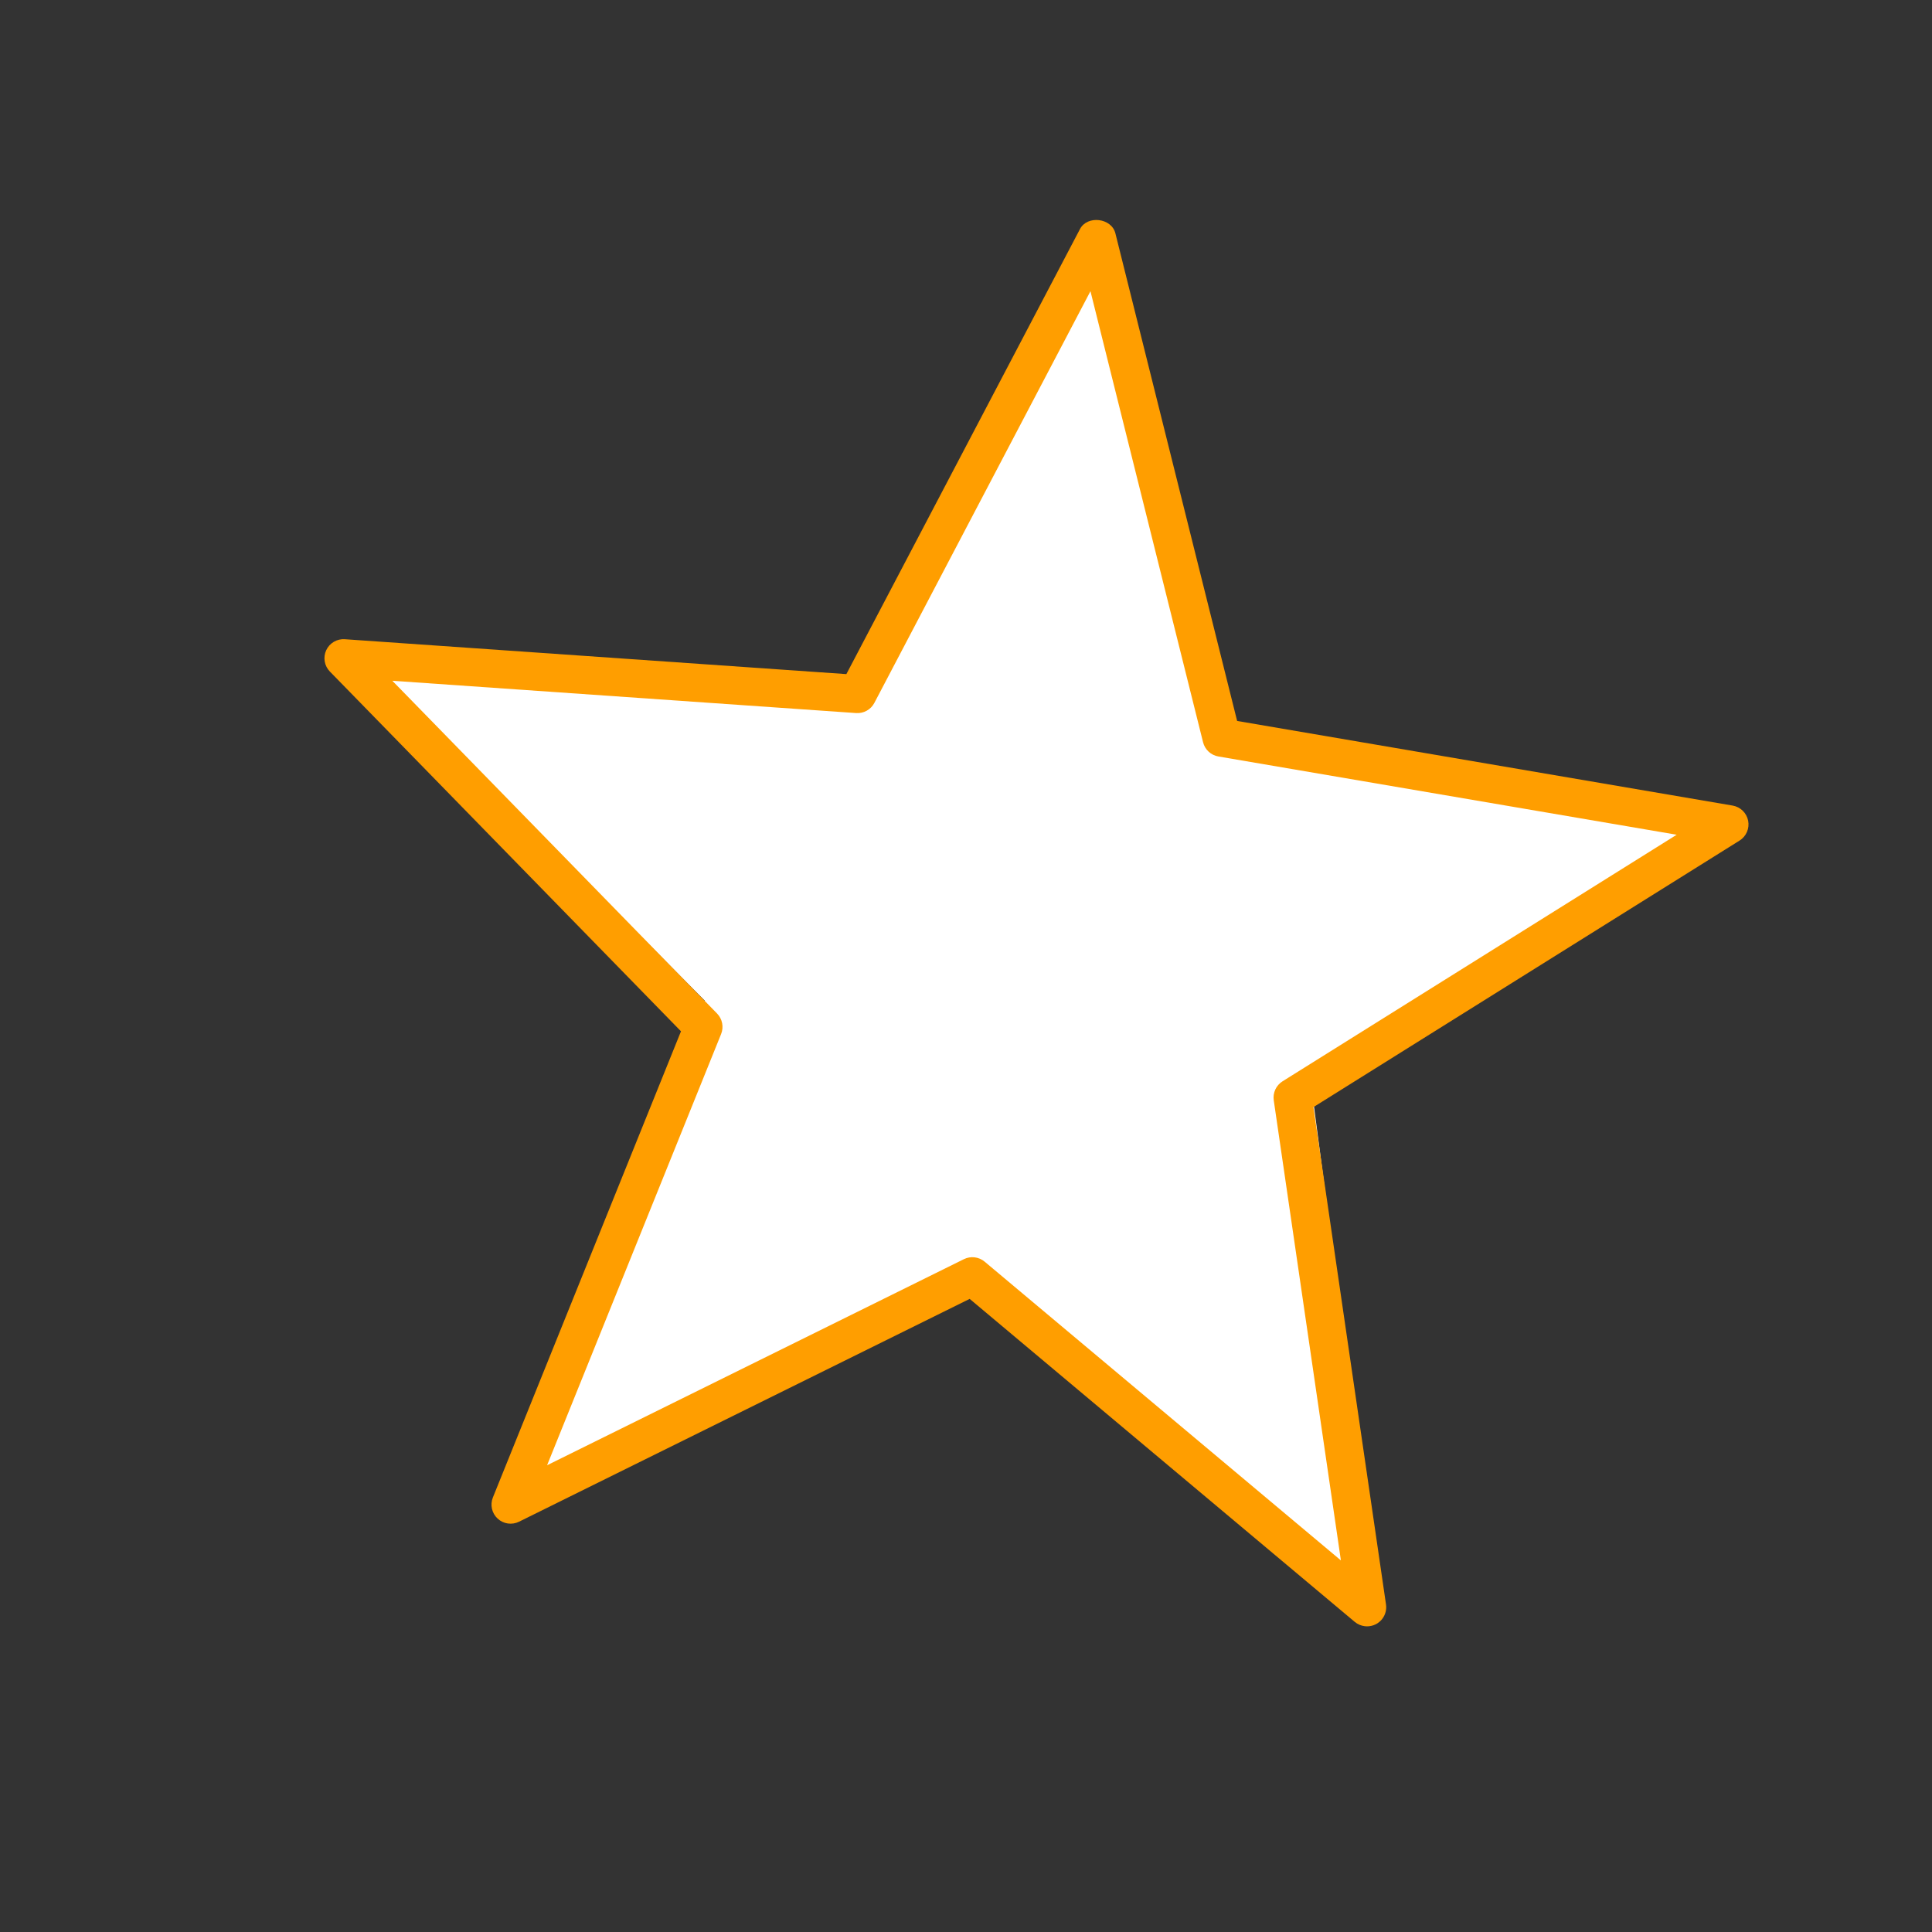
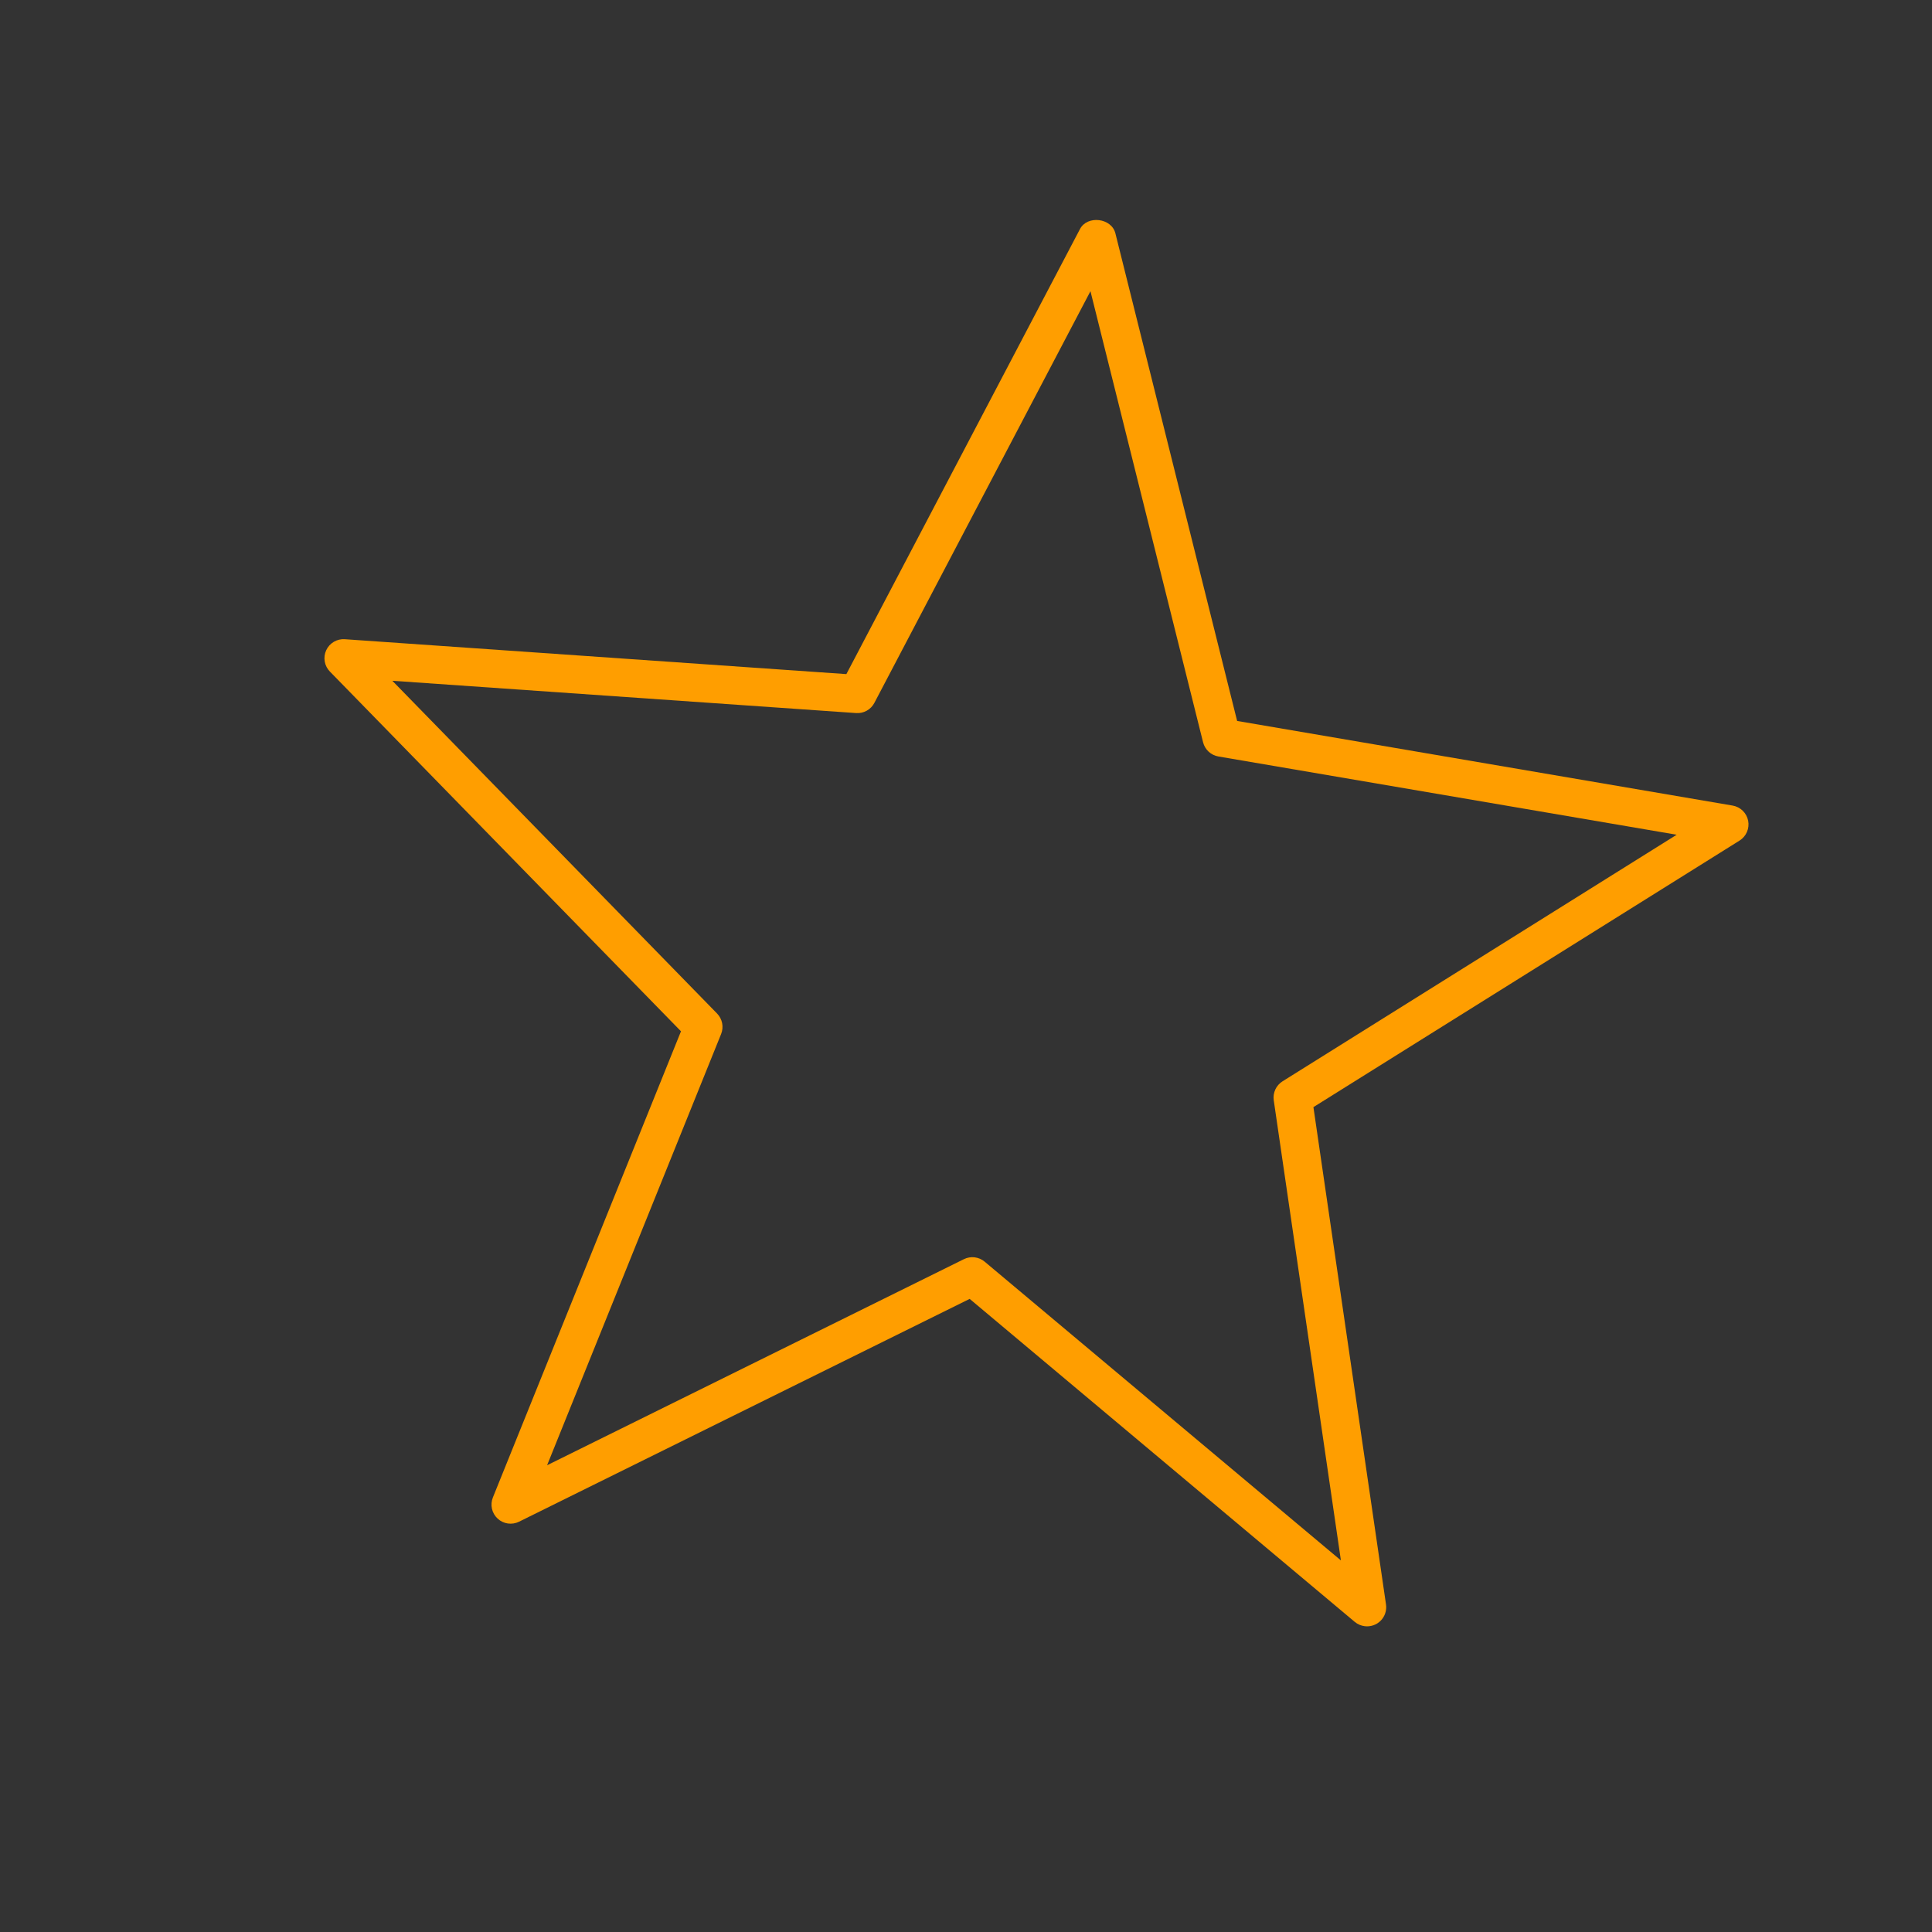
<svg xmlns="http://www.w3.org/2000/svg" width="86" height="86" viewBox="0 0 86 86" fill="none">
  <rect x="0" y="0" width="86" height="86" fill="#333333" stroke="none" />
-   <path d="M49.06 10.779L55.047 32.26L77.507 36.929L58.397 48.539L61.359 71.072L43.483 56.292L22.946 66.415L31.377 44.548L15.835 28.872L38.356 30.627L49.06 10.779Z" fill="white" />
  <path d="M60.751 72.388C60.587 72.368 60.432 72.301 60.305 72.196L43.163 57.818L23.105 67.736C22.951 67.813 22.777 67.84 22.606 67.816C22.435 67.791 22.276 67.715 22.15 67.597C22.023 67.48 21.936 67.327 21.898 67.159C21.861 66.99 21.876 66.814 21.941 66.655L30.313 45.907L14.687 29.896C14.566 29.773 14.485 29.617 14.455 29.447C14.425 29.276 14.448 29.101 14.521 28.944C14.593 28.788 14.711 28.657 14.86 28.569C15.009 28.481 15.181 28.441 15.353 28.454L37.675 30.007L48.073 10.197C48.398 9.57 49.48 9.7 49.65 10.386L55.069 32.092L77.126 35.859C77.296 35.889 77.453 35.969 77.576 36.089C77.699 36.209 77.783 36.364 77.816 36.533C77.849 36.702 77.83 36.877 77.762 37.035C77.693 37.194 77.578 37.327 77.432 37.418L58.465 49.282L61.696 71.421C61.715 71.55 61.704 71.682 61.663 71.807C61.623 71.931 61.554 72.044 61.463 72.138C61.372 72.232 61.26 72.303 61.136 72.346C61.013 72.389 60.881 72.404 60.751 72.388ZM43.384 55.968C43.548 55.988 43.702 56.054 43.829 56.16L59.688 69.459L56.699 48.978C56.675 48.814 56.7 48.647 56.769 48.497C56.838 48.347 56.95 48.221 57.09 48.133L74.635 37.157L54.233 33.673C54.07 33.645 53.92 33.57 53.799 33.458C53.679 33.346 53.593 33.202 53.553 33.042L48.54 12.962L38.921 31.288C38.845 31.434 38.728 31.555 38.584 31.635C38.44 31.716 38.276 31.752 38.111 31.741L17.464 30.303L31.919 45.115C32.035 45.234 32.113 45.383 32.145 45.545C32.177 45.707 32.161 45.875 32.099 46.029L24.353 65.223L42.907 56.05C43.055 55.977 43.221 55.948 43.384 55.968Z" fill="#FF9E00" />
</svg>